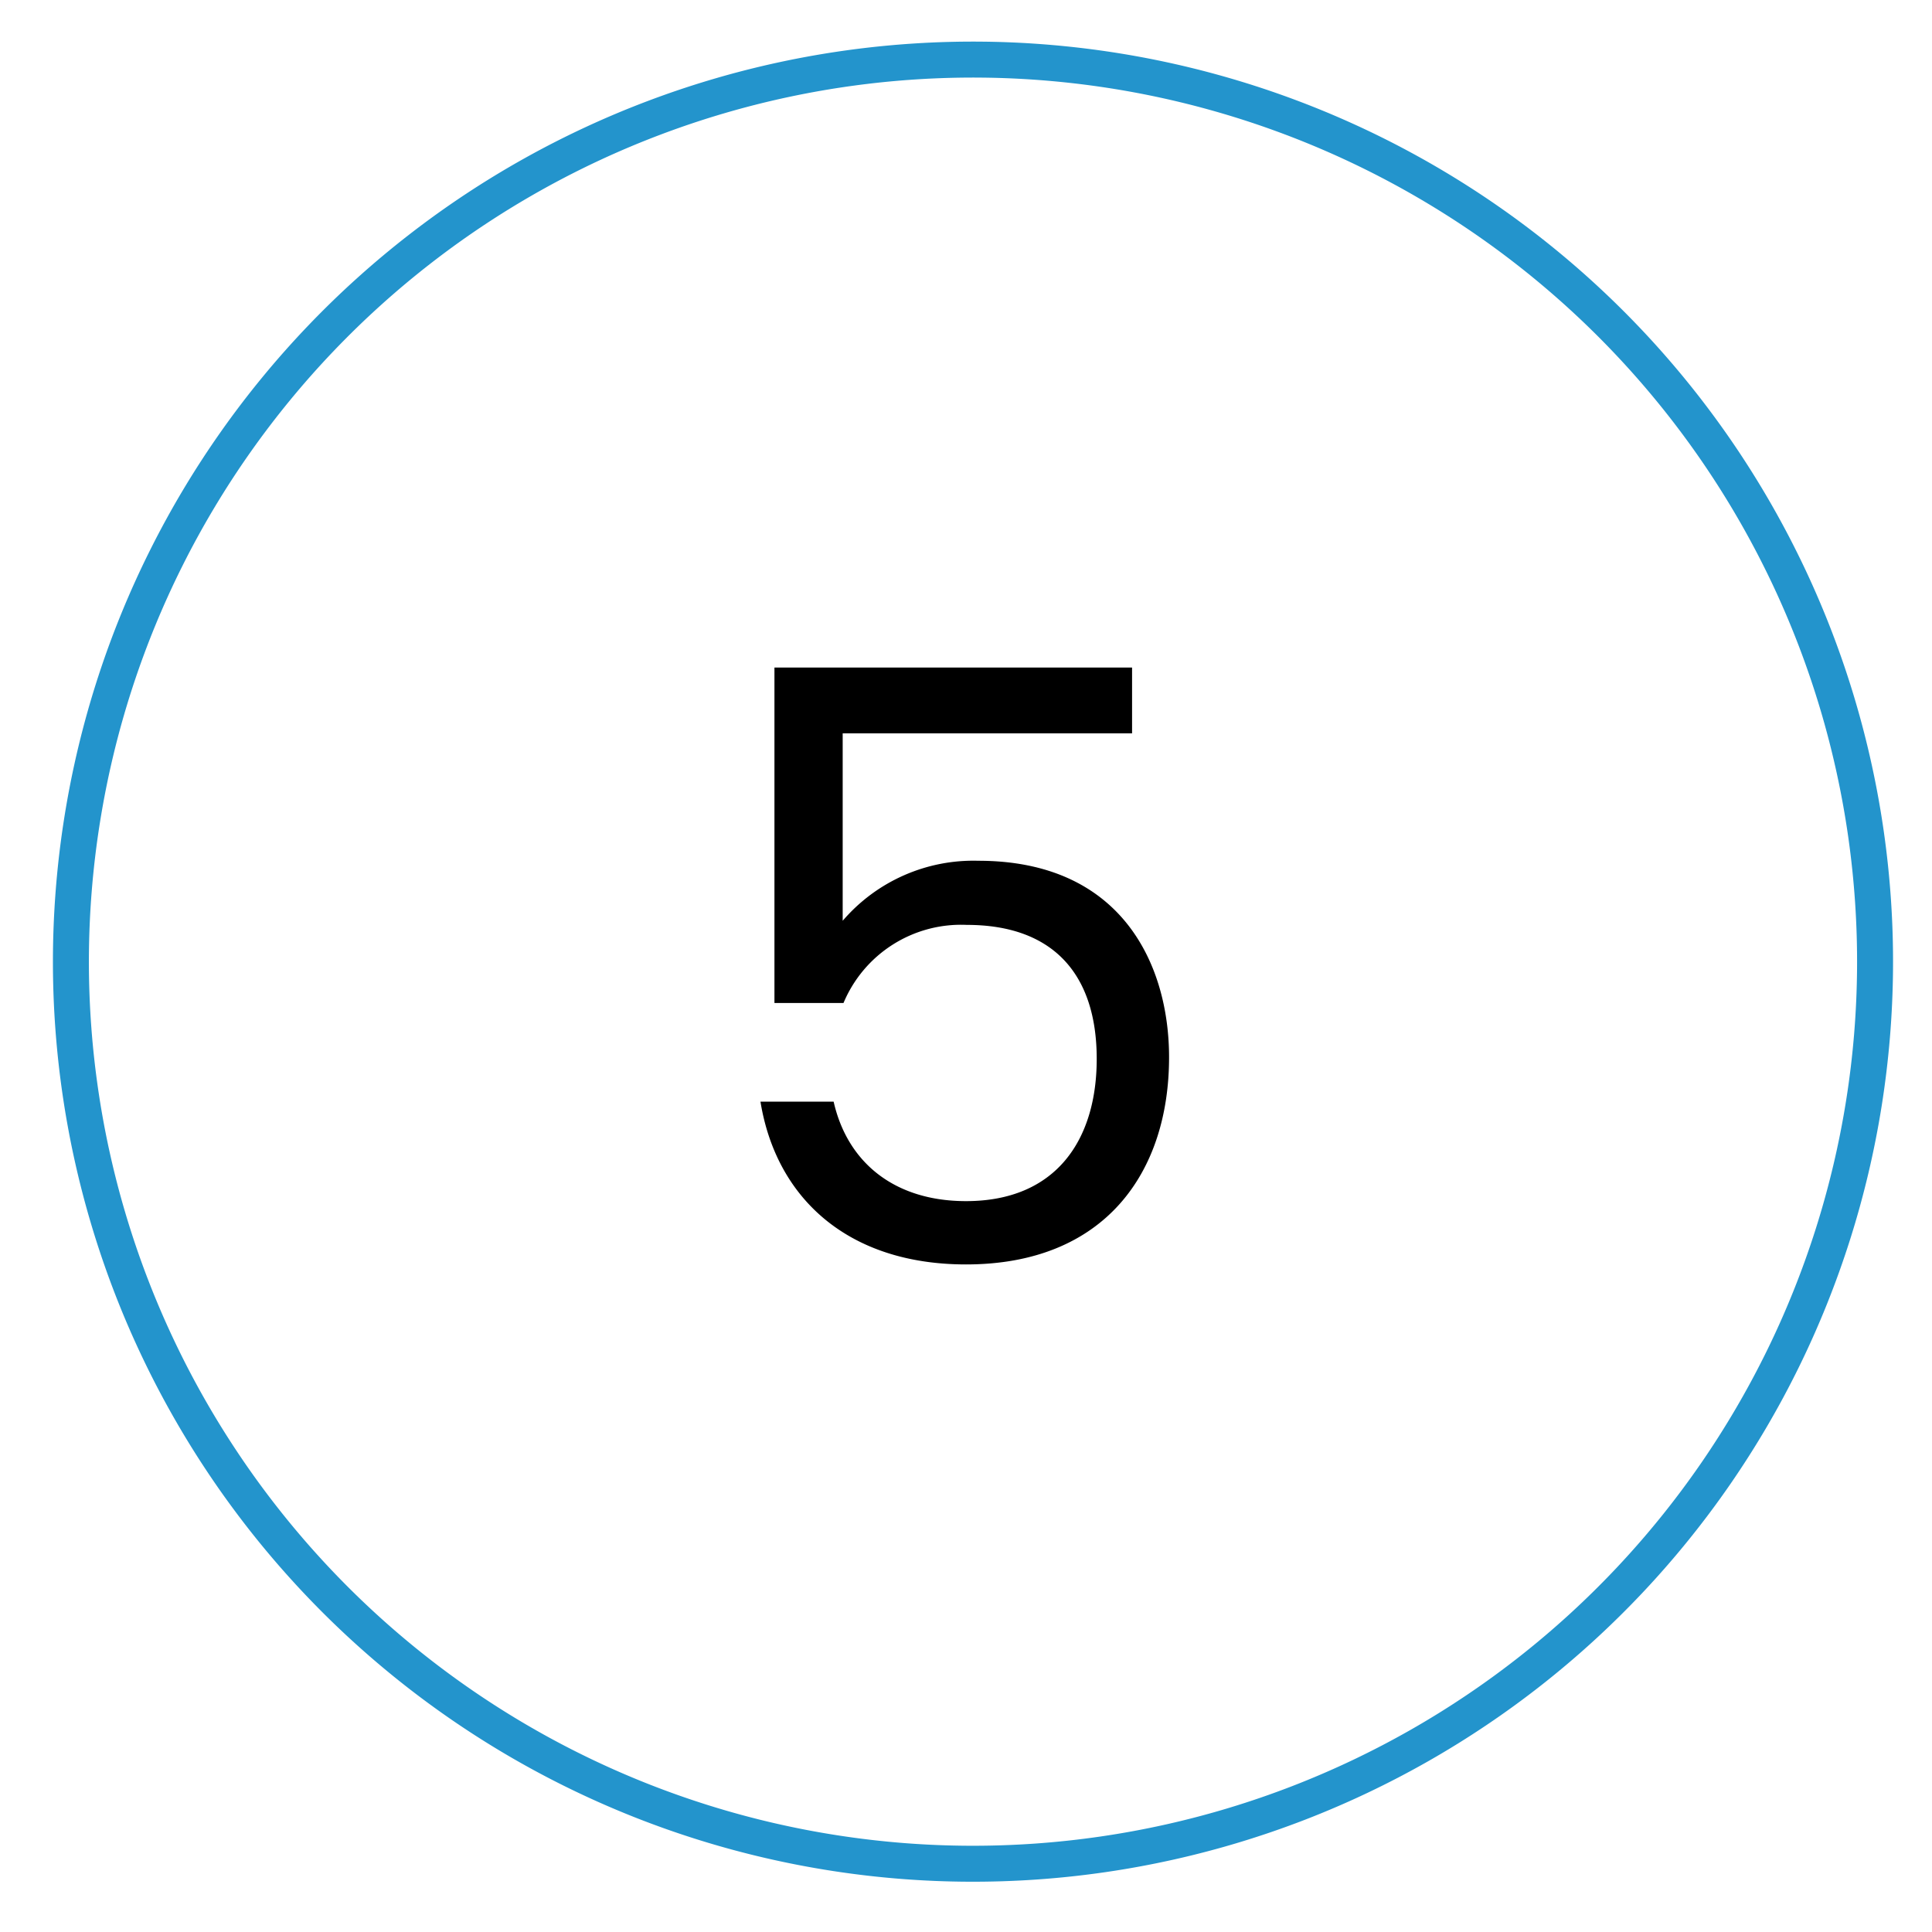
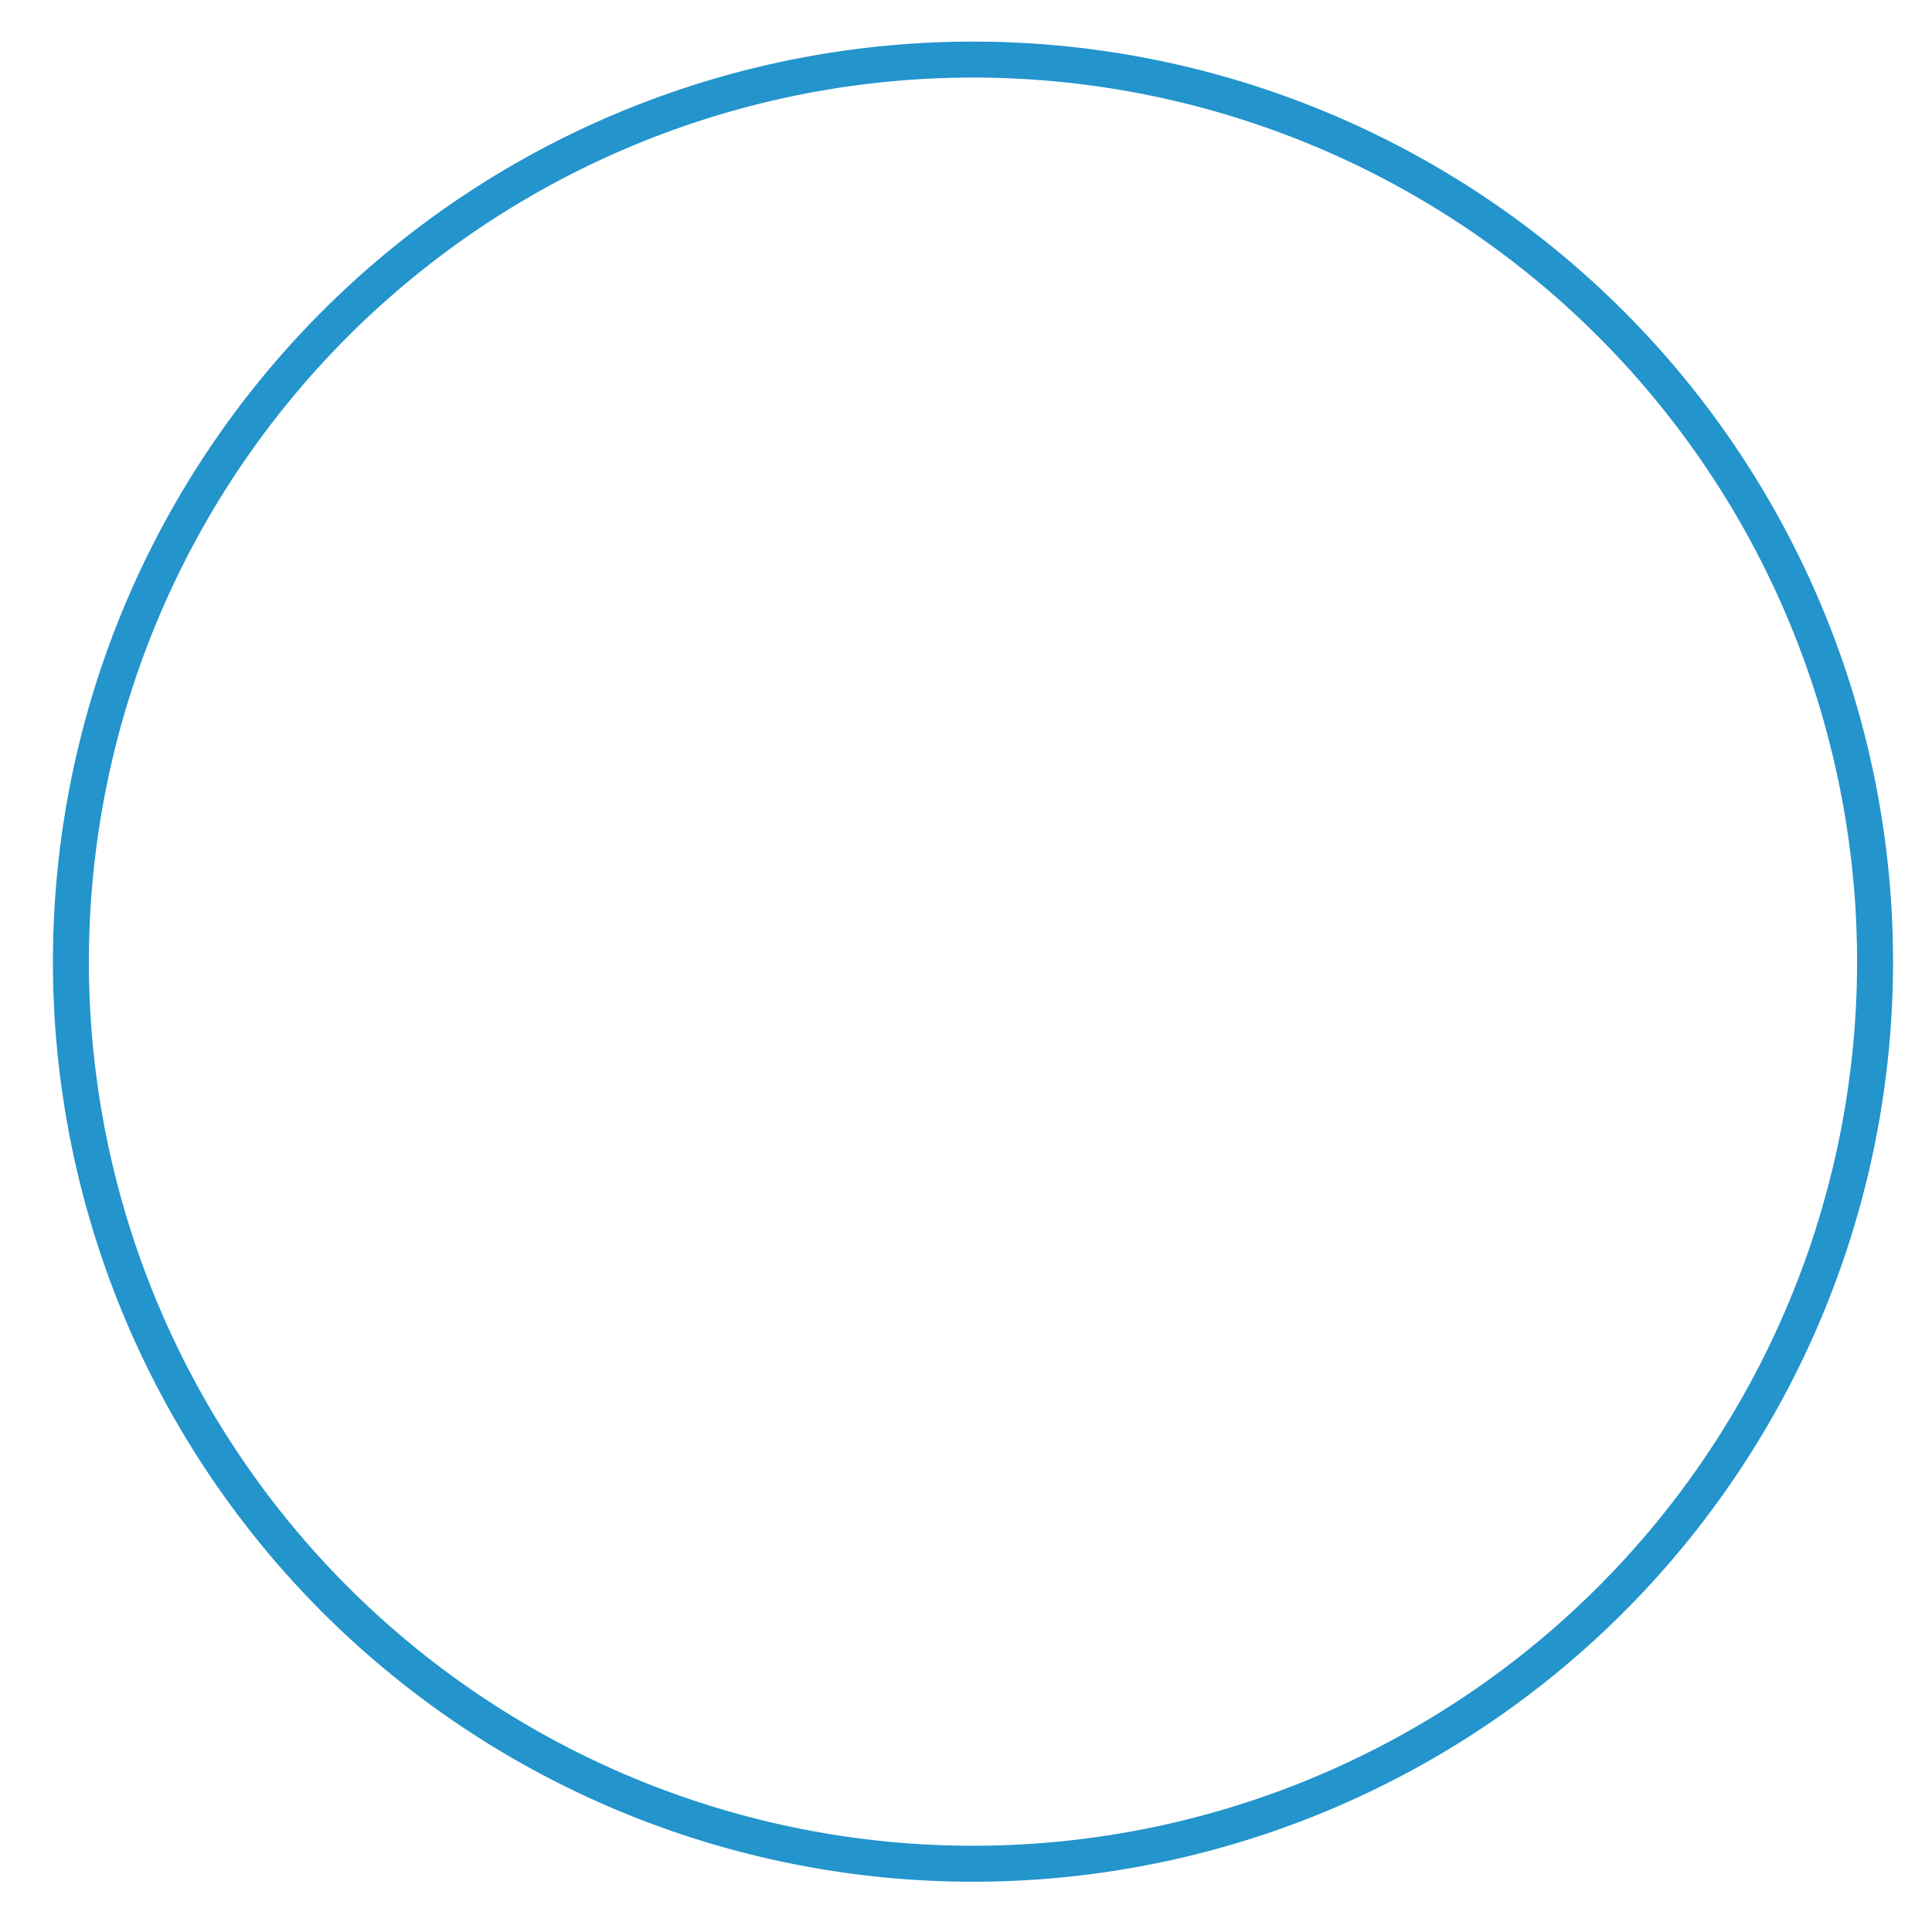
<svg xmlns="http://www.w3.org/2000/svg" id="Layer_1" data-name="Layer 1" viewBox="0 0 94 94">
  <defs>
    <style>.cls-1{fill:none;stroke:#2394cc;stroke-miterlimit:10;stroke-width:1.75px;}</style>
  </defs>
  <title>invisalign-process-steps</title>
  <path class="cls-1" d="M5.61,33.19a43.89,43.89,0,1,1-2.16,13.6A44,44,0,0,1,5.61,33.19Z" />
-   <path d="M55.08,32.48v3.2H41V44.8a8.38,8.38,0,0,1,6.6-2.92c7,0,9.28,5.08,9.28,9.56,0,5.6-3.12,10.08-9.88,10.08-5.76,0-9.24-3.24-10-7.92h3.56c.68,3,3,4.84,6.44,4.84,4.4,0,6.36-3,6.36-6.92,0-4.12-2.12-6.52-6.32-6.52a6.2,6.2,0,0,0-6,3.8H37.68V32.48Z" />
</svg>